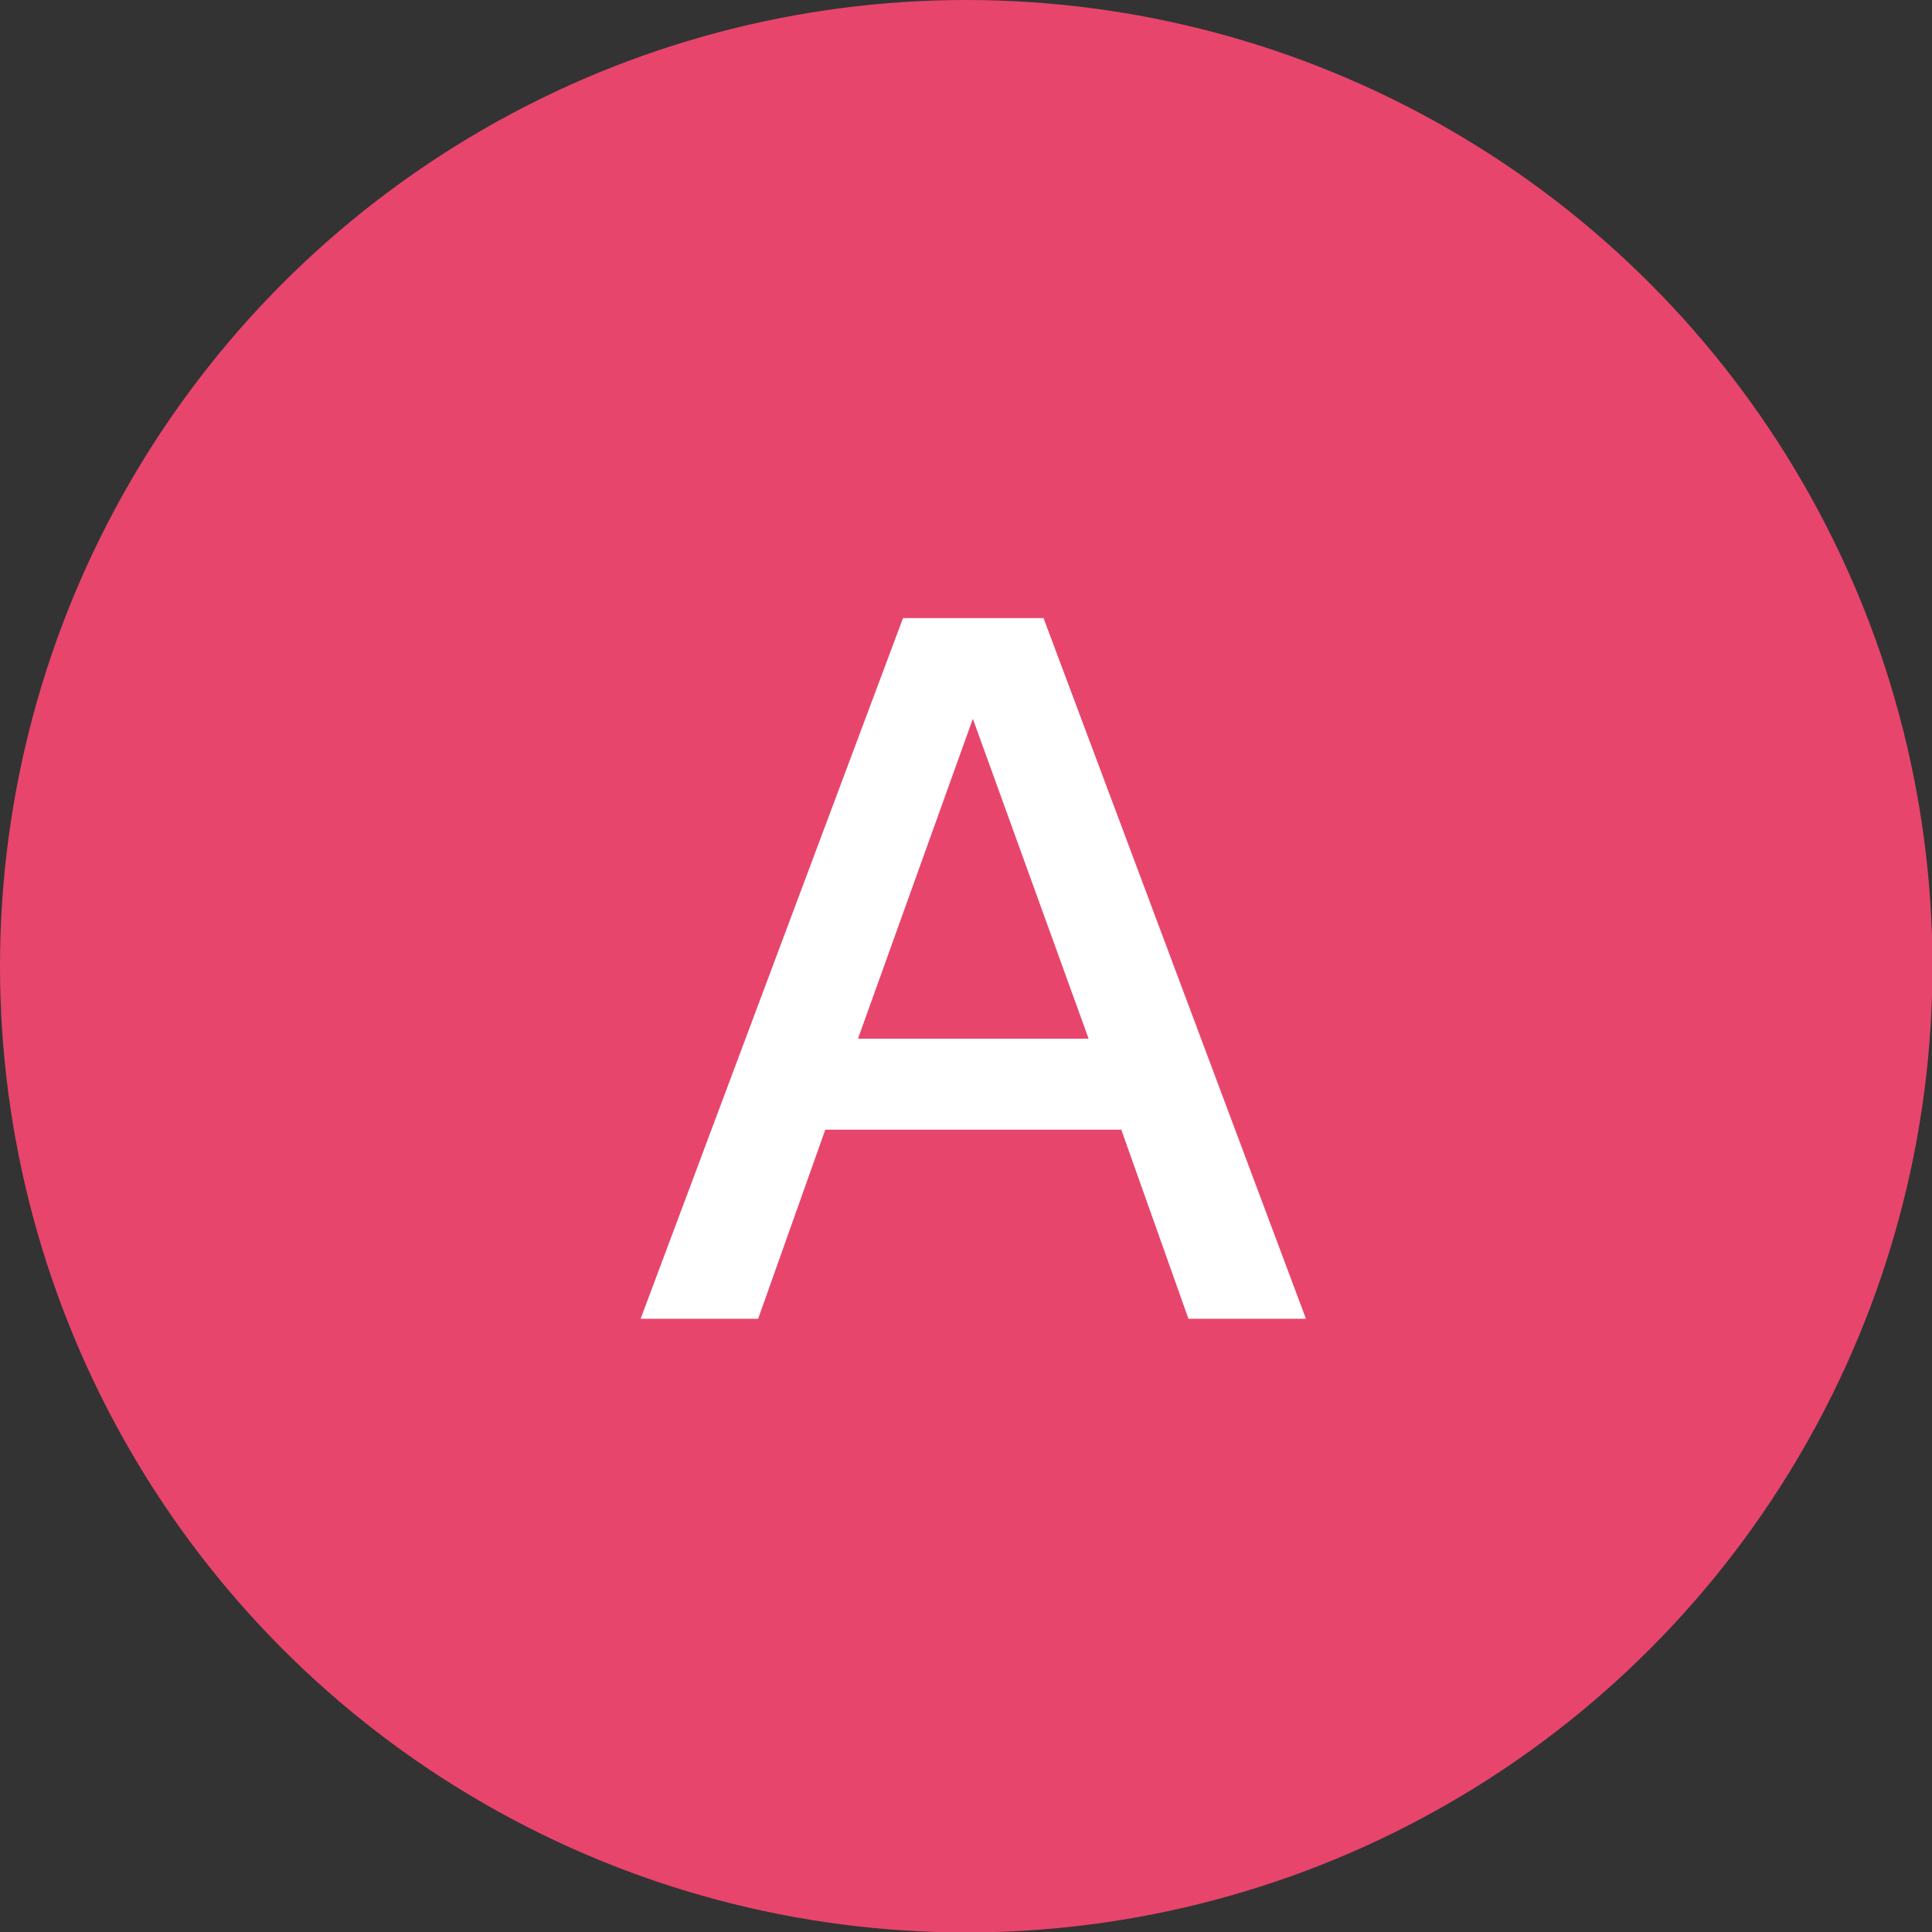
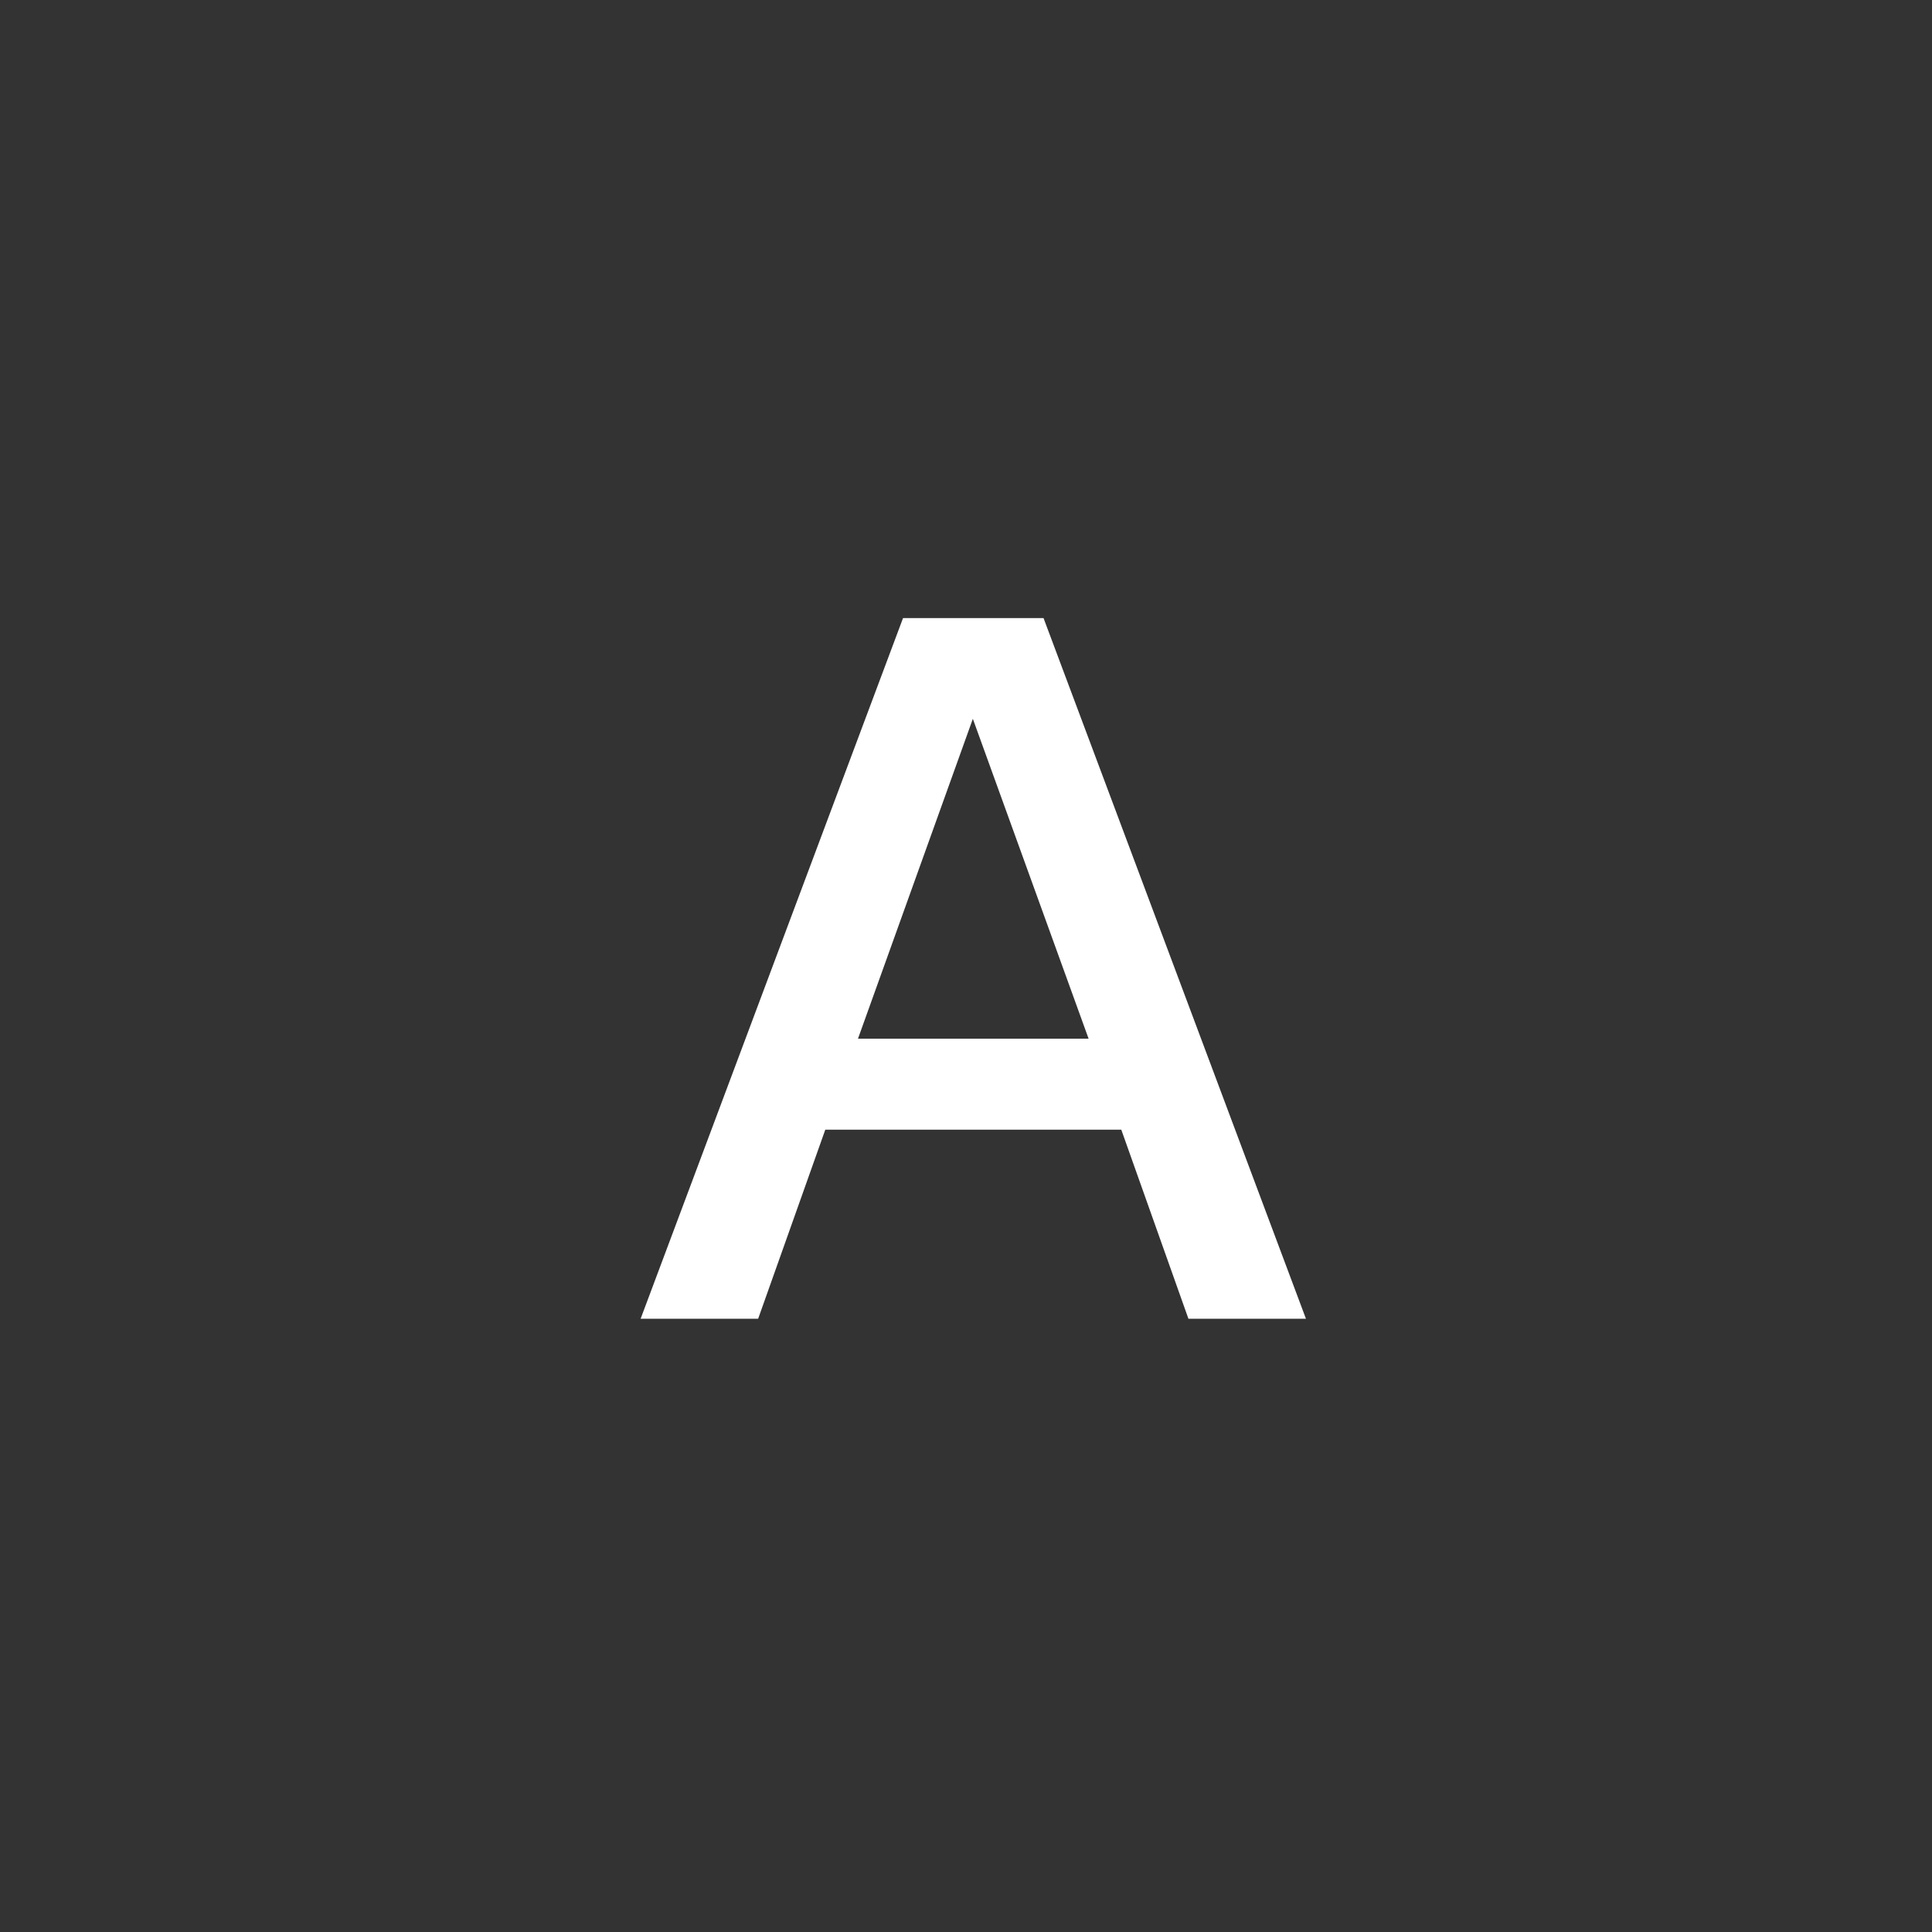
<svg xmlns="http://www.w3.org/2000/svg" id="_レイヤー_2" viewBox="0 0 43.73 43.73">
  <rect x="0" y="0" width="43.73" height="43.73" fill="#333333" stroke="none" />
  <g id="_デザイン">
-     <circle cx="21.87" cy="21.87" r="21.87" style="fill:#e8456c; stroke-width:0px;" />
    <path d="M18.68,25.57l-1.52,4.28h-2.66l5.94-15.86h3.18l5.94,15.86h-2.66l-1.52-4.28h-6.7ZM24.64,23.51l-2.62-7.24-2.6,7.24h5.22Z" style="fill:#fff; stroke-width:0px;" />
  </g>
</svg>